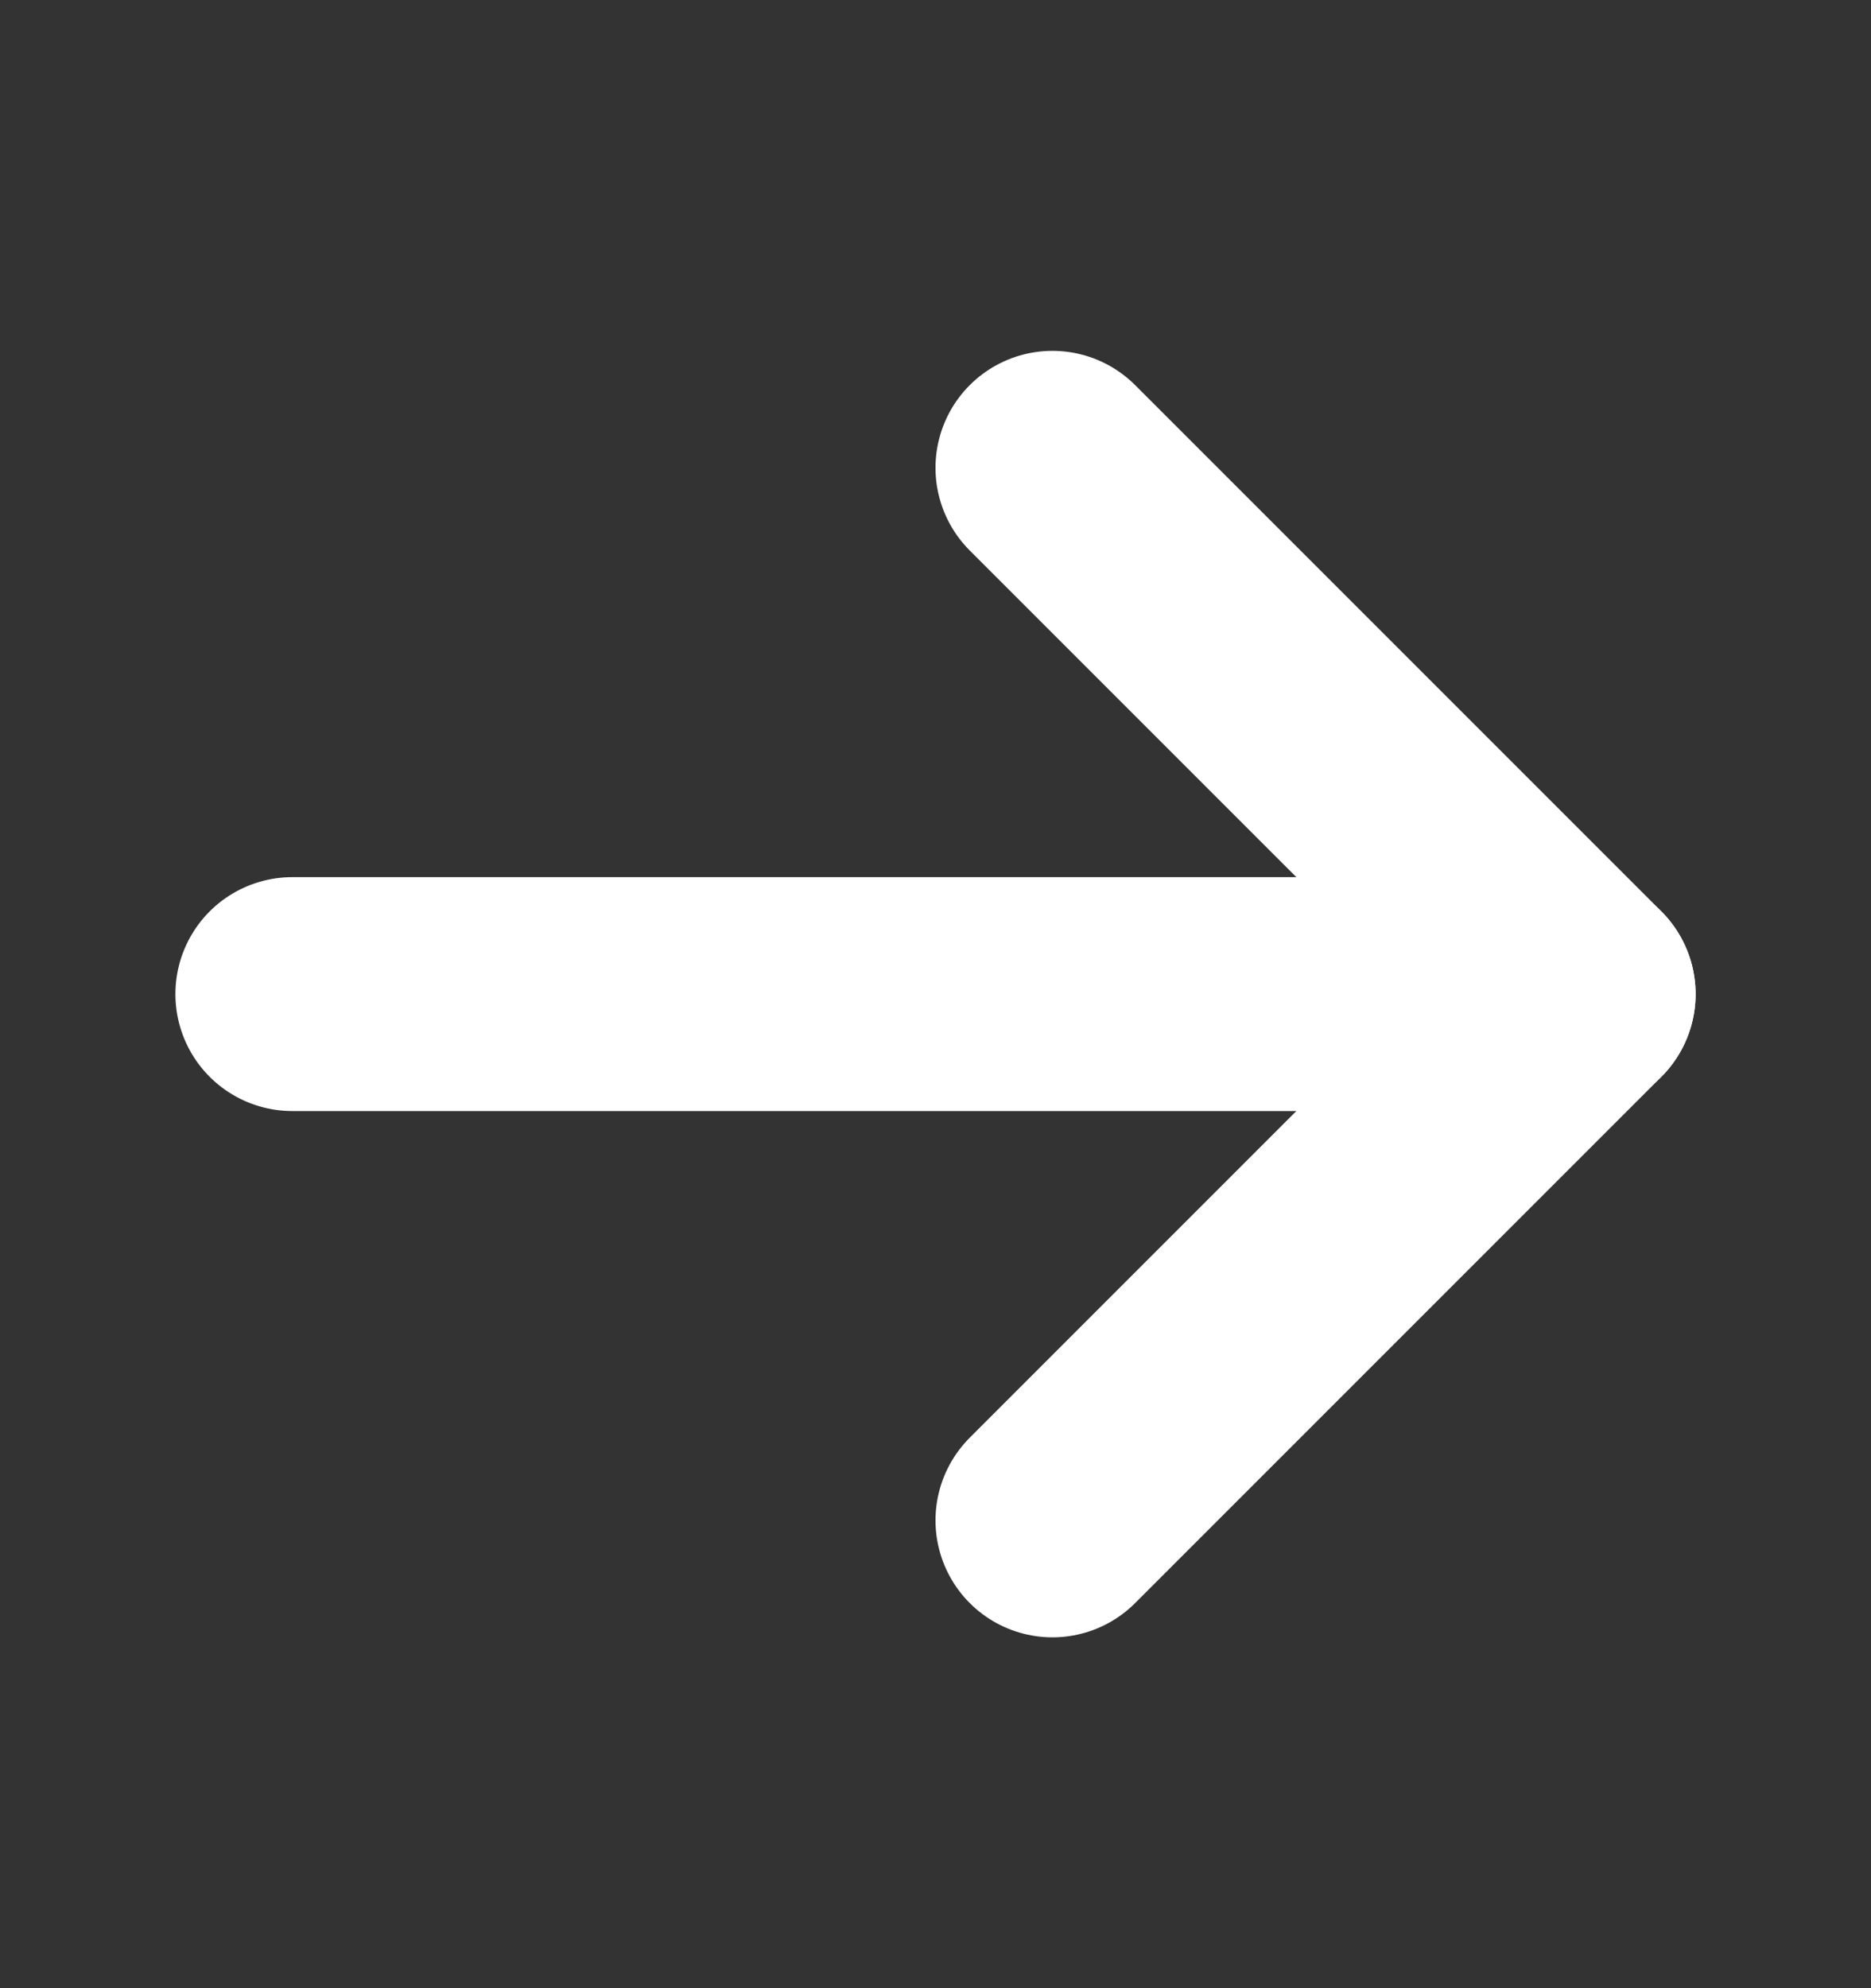
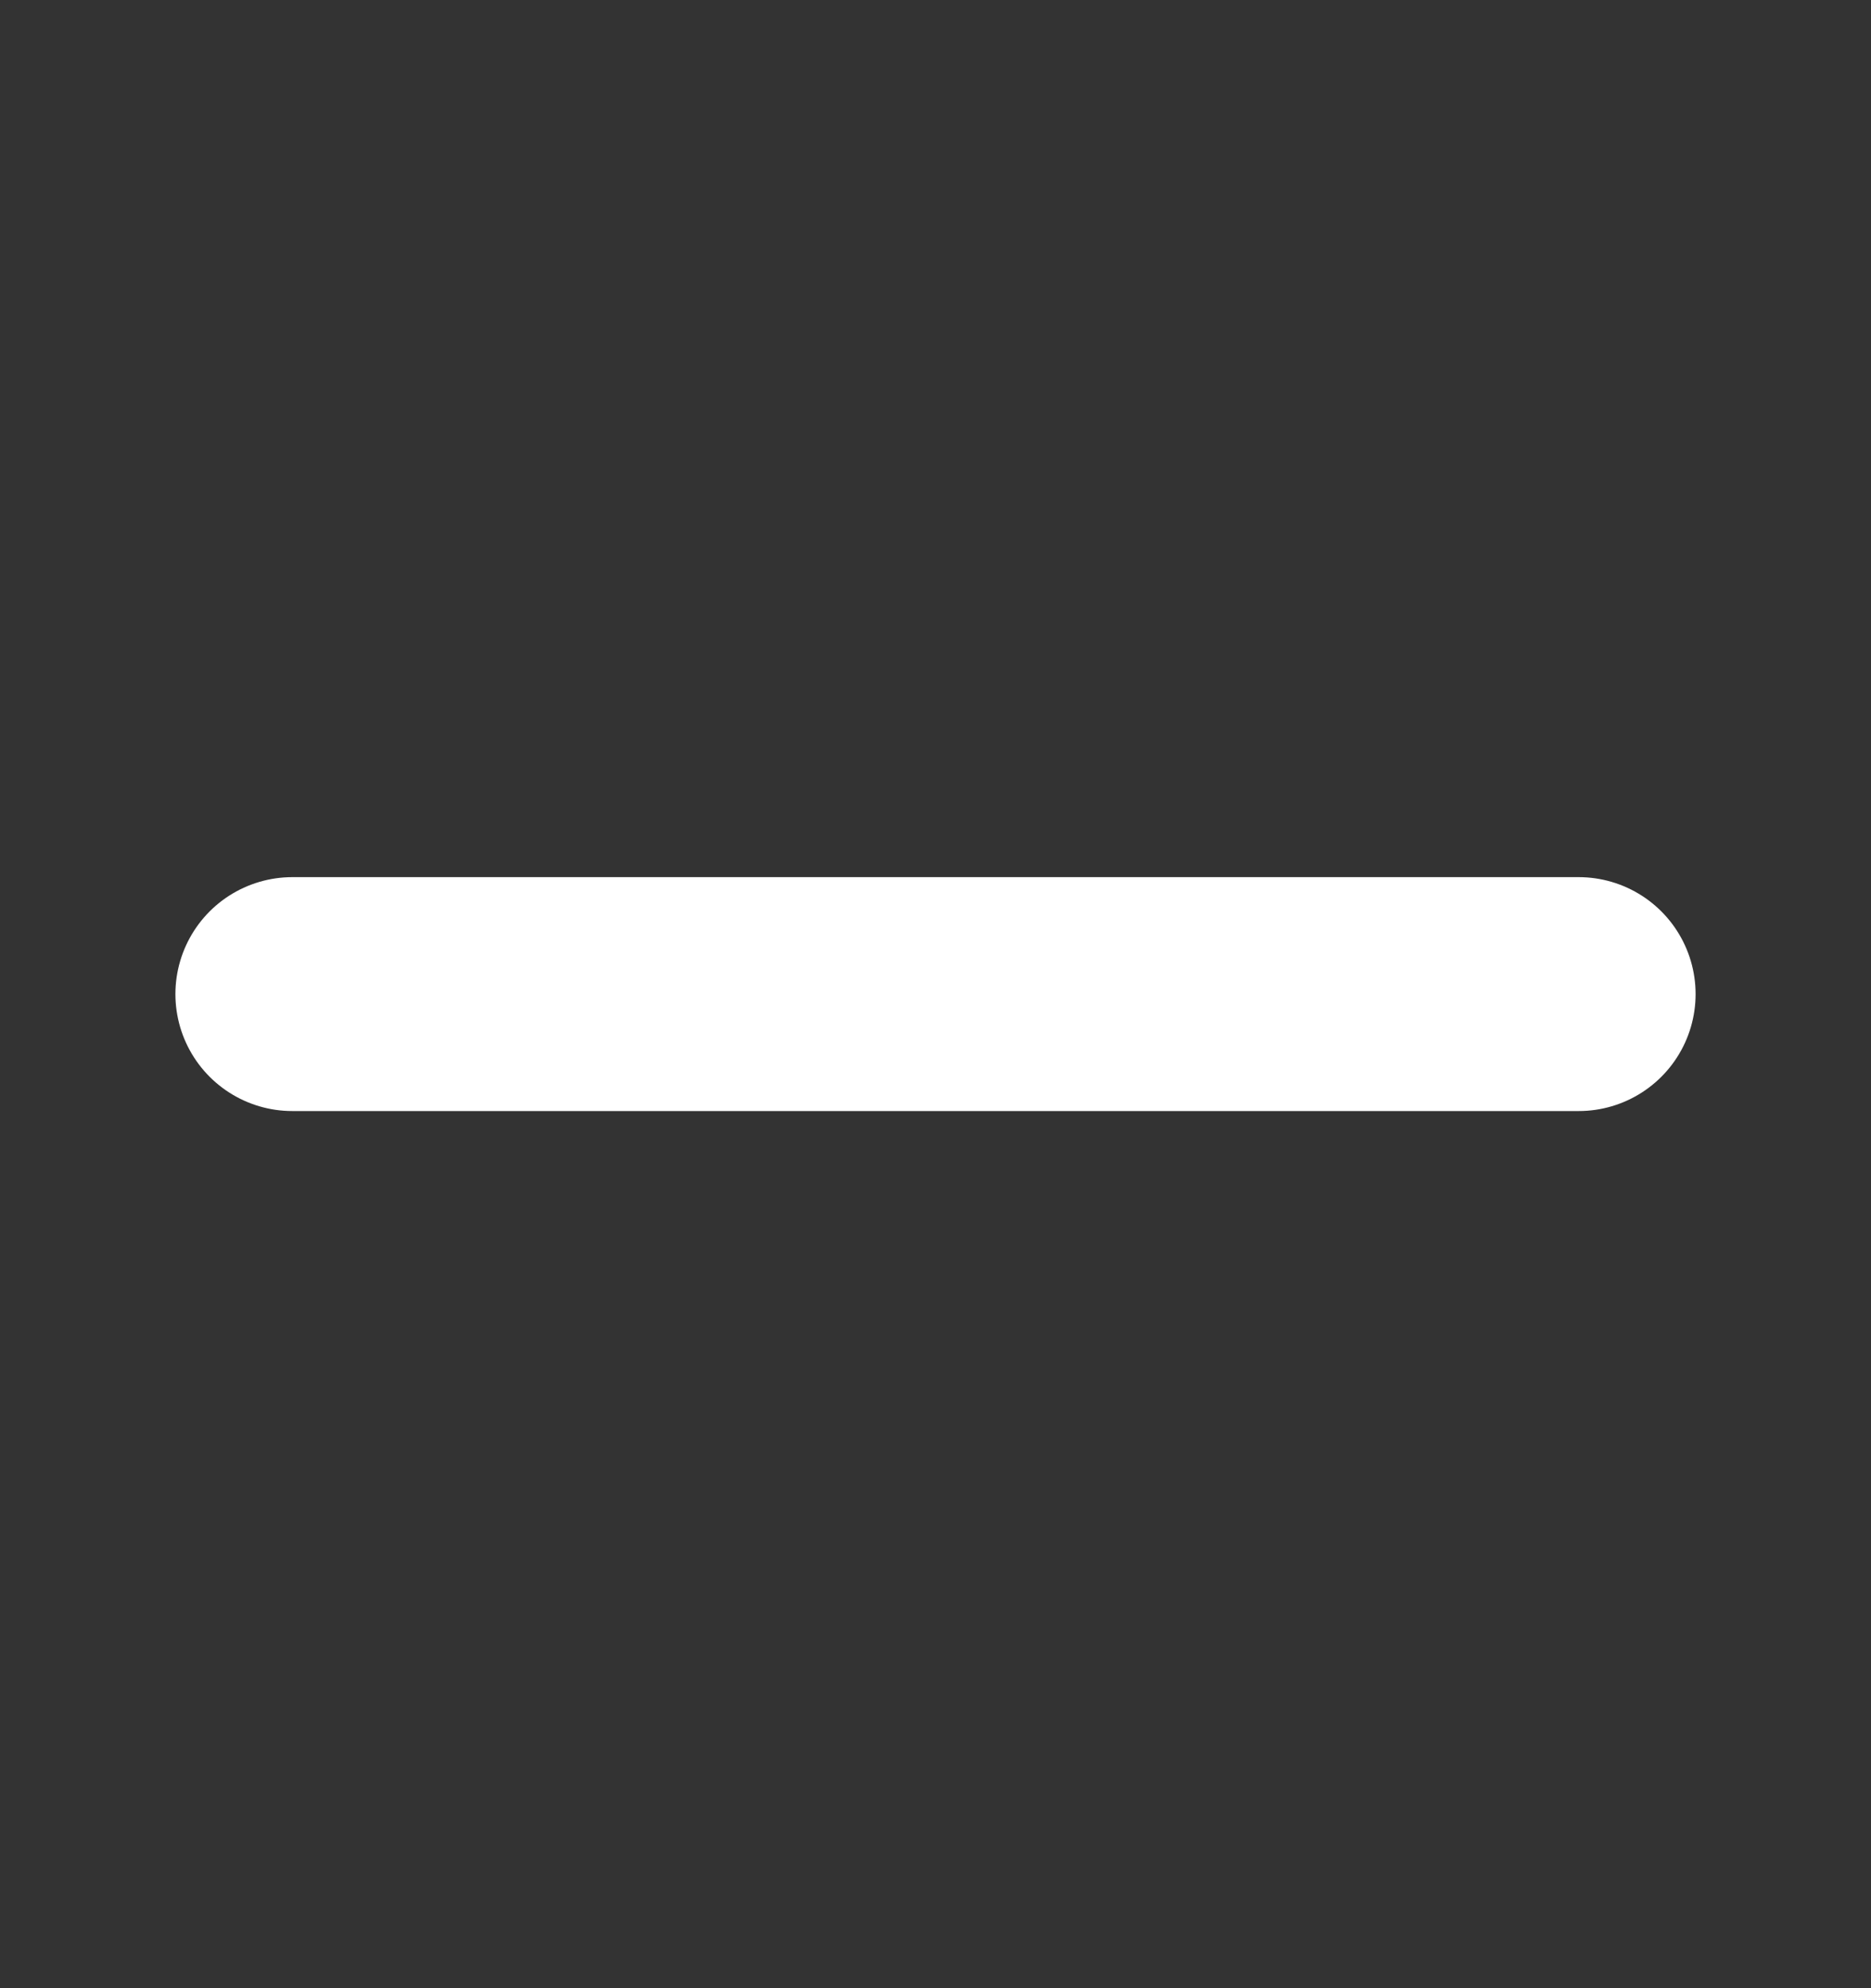
<svg xmlns="http://www.w3.org/2000/svg" width="16" height="17" viewBox="0 0 16 17" fill="none">
  <rect x="0" y="0" width="16" height="17" fill="#333333" stroke="none" />
  <path d="M2.5 8.5H13.5" stroke="white" stroke-width="2" stroke-linecap="round" stroke-linejoin="round" />
-   <path d="M9 4L13.5 8.5L9 13" stroke="white" stroke-width="2" stroke-linecap="round" stroke-linejoin="round" />
</svg>